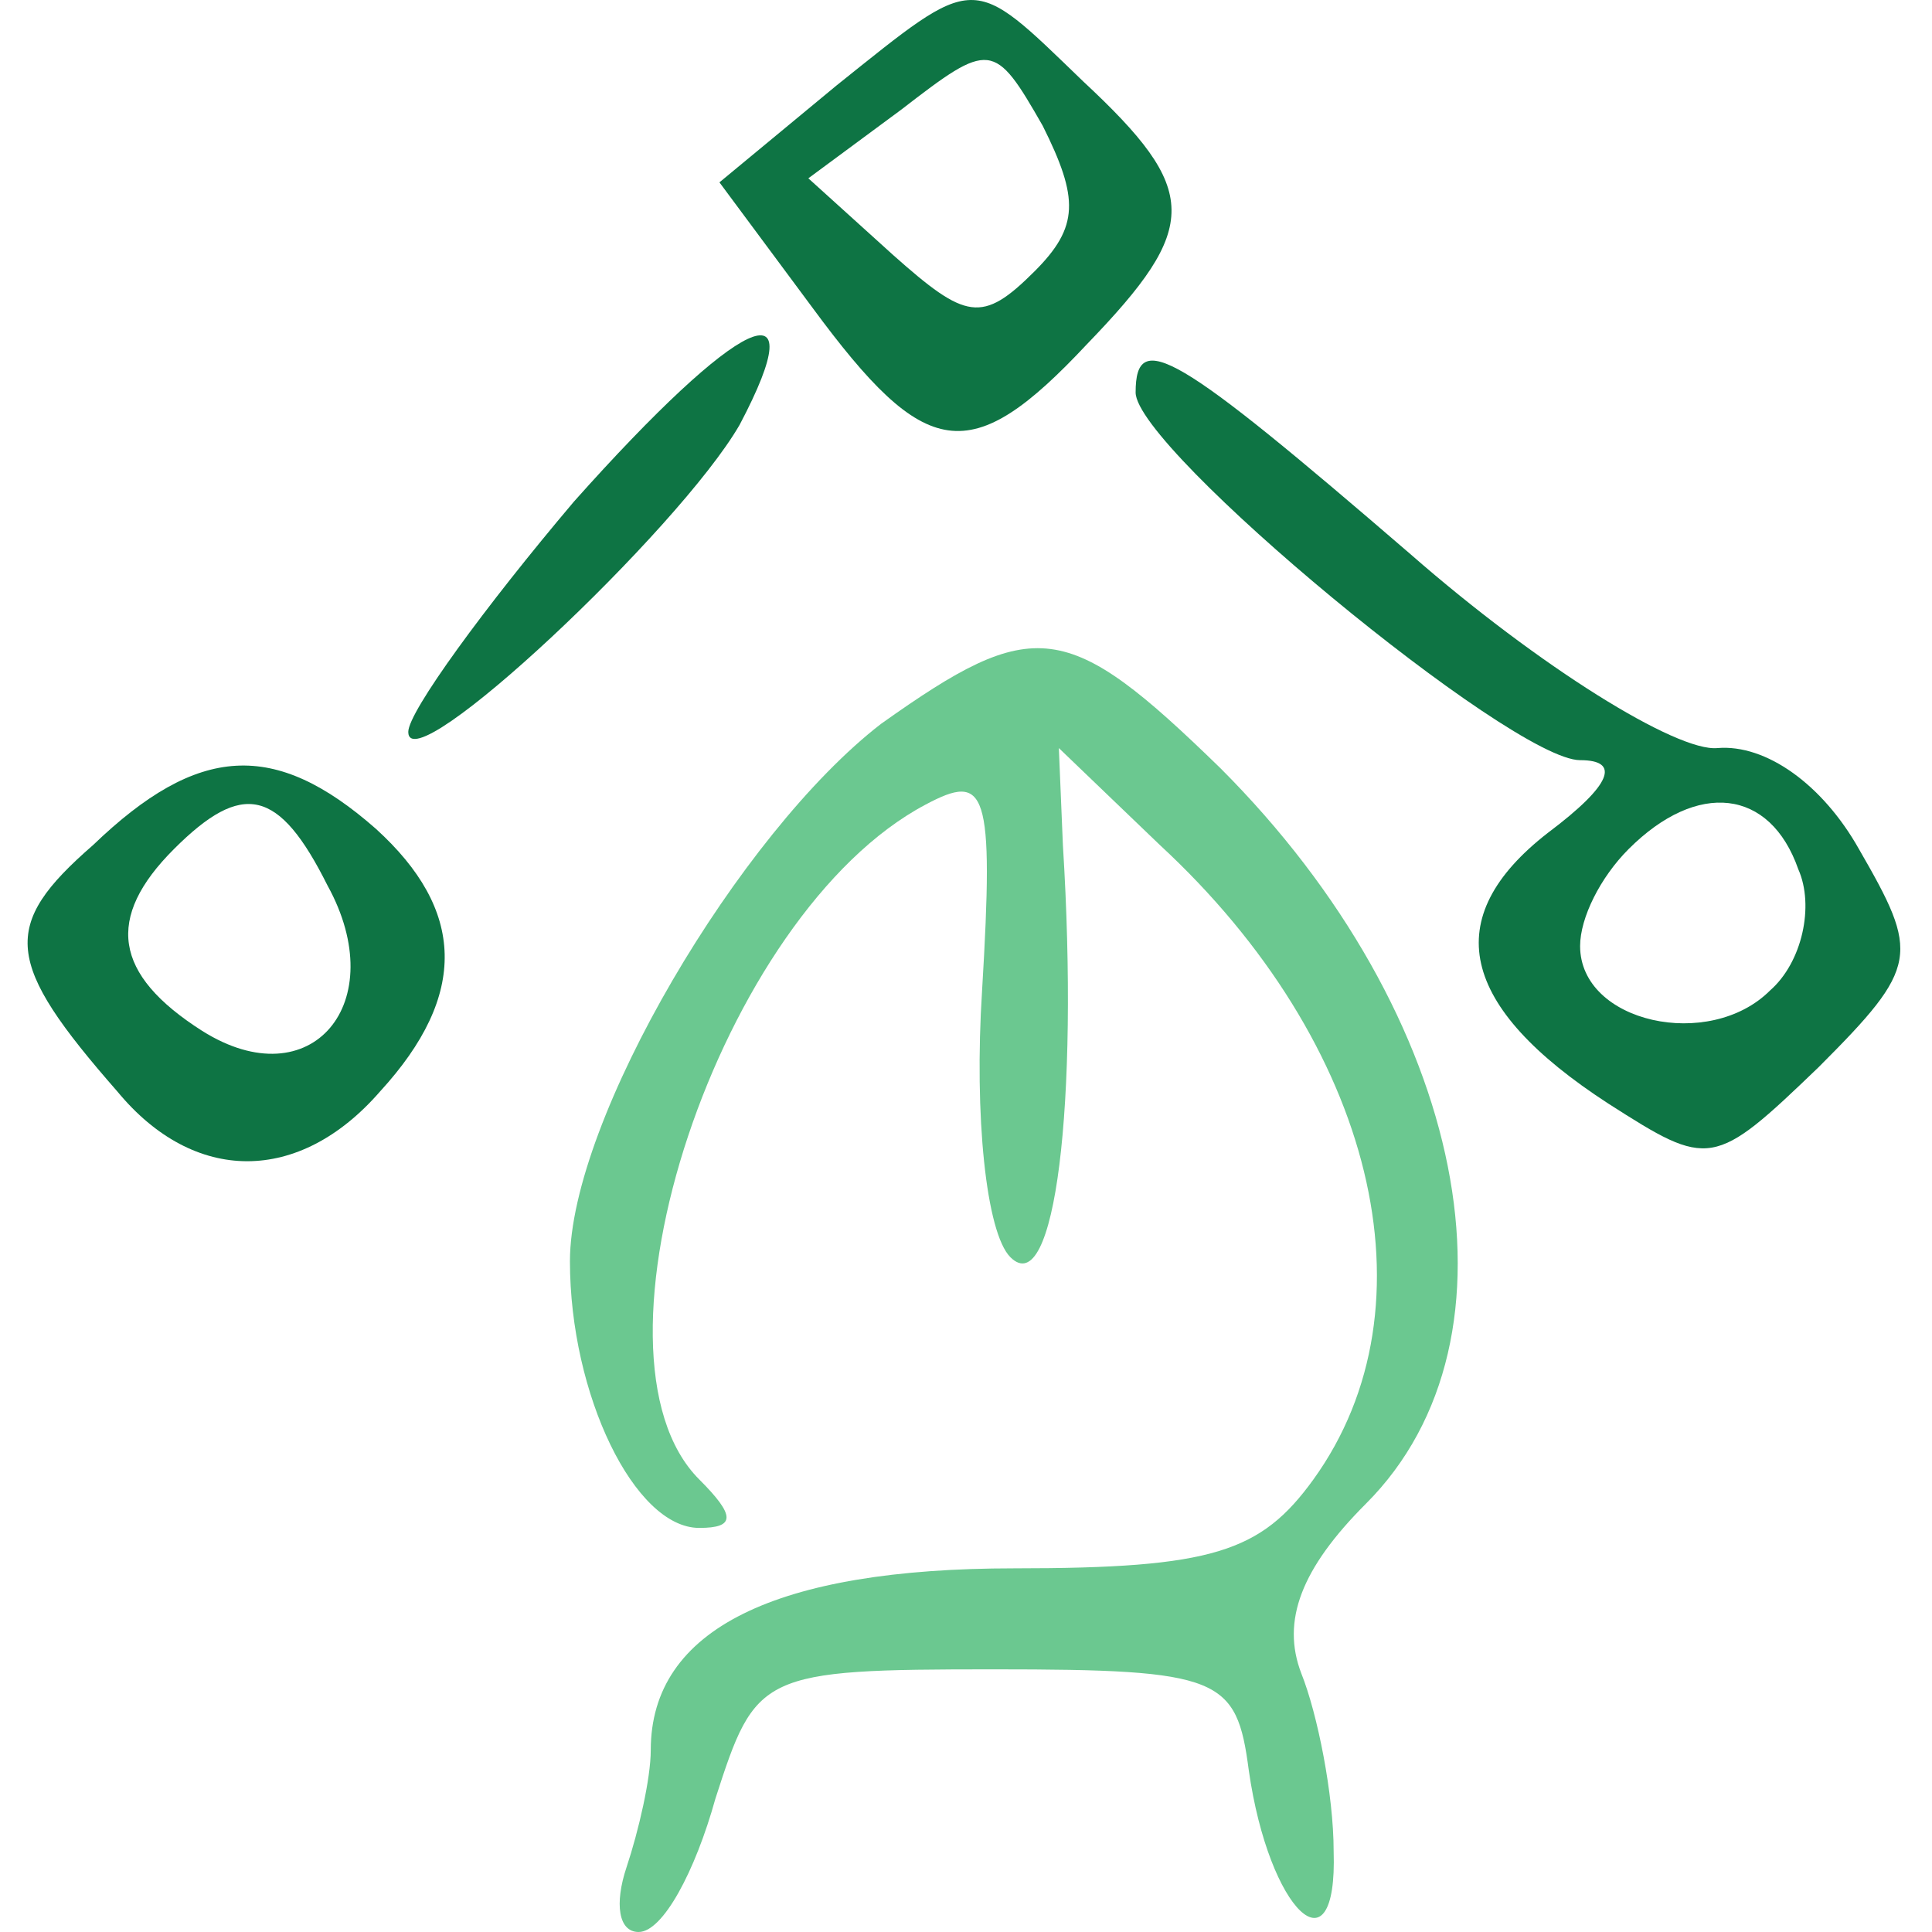
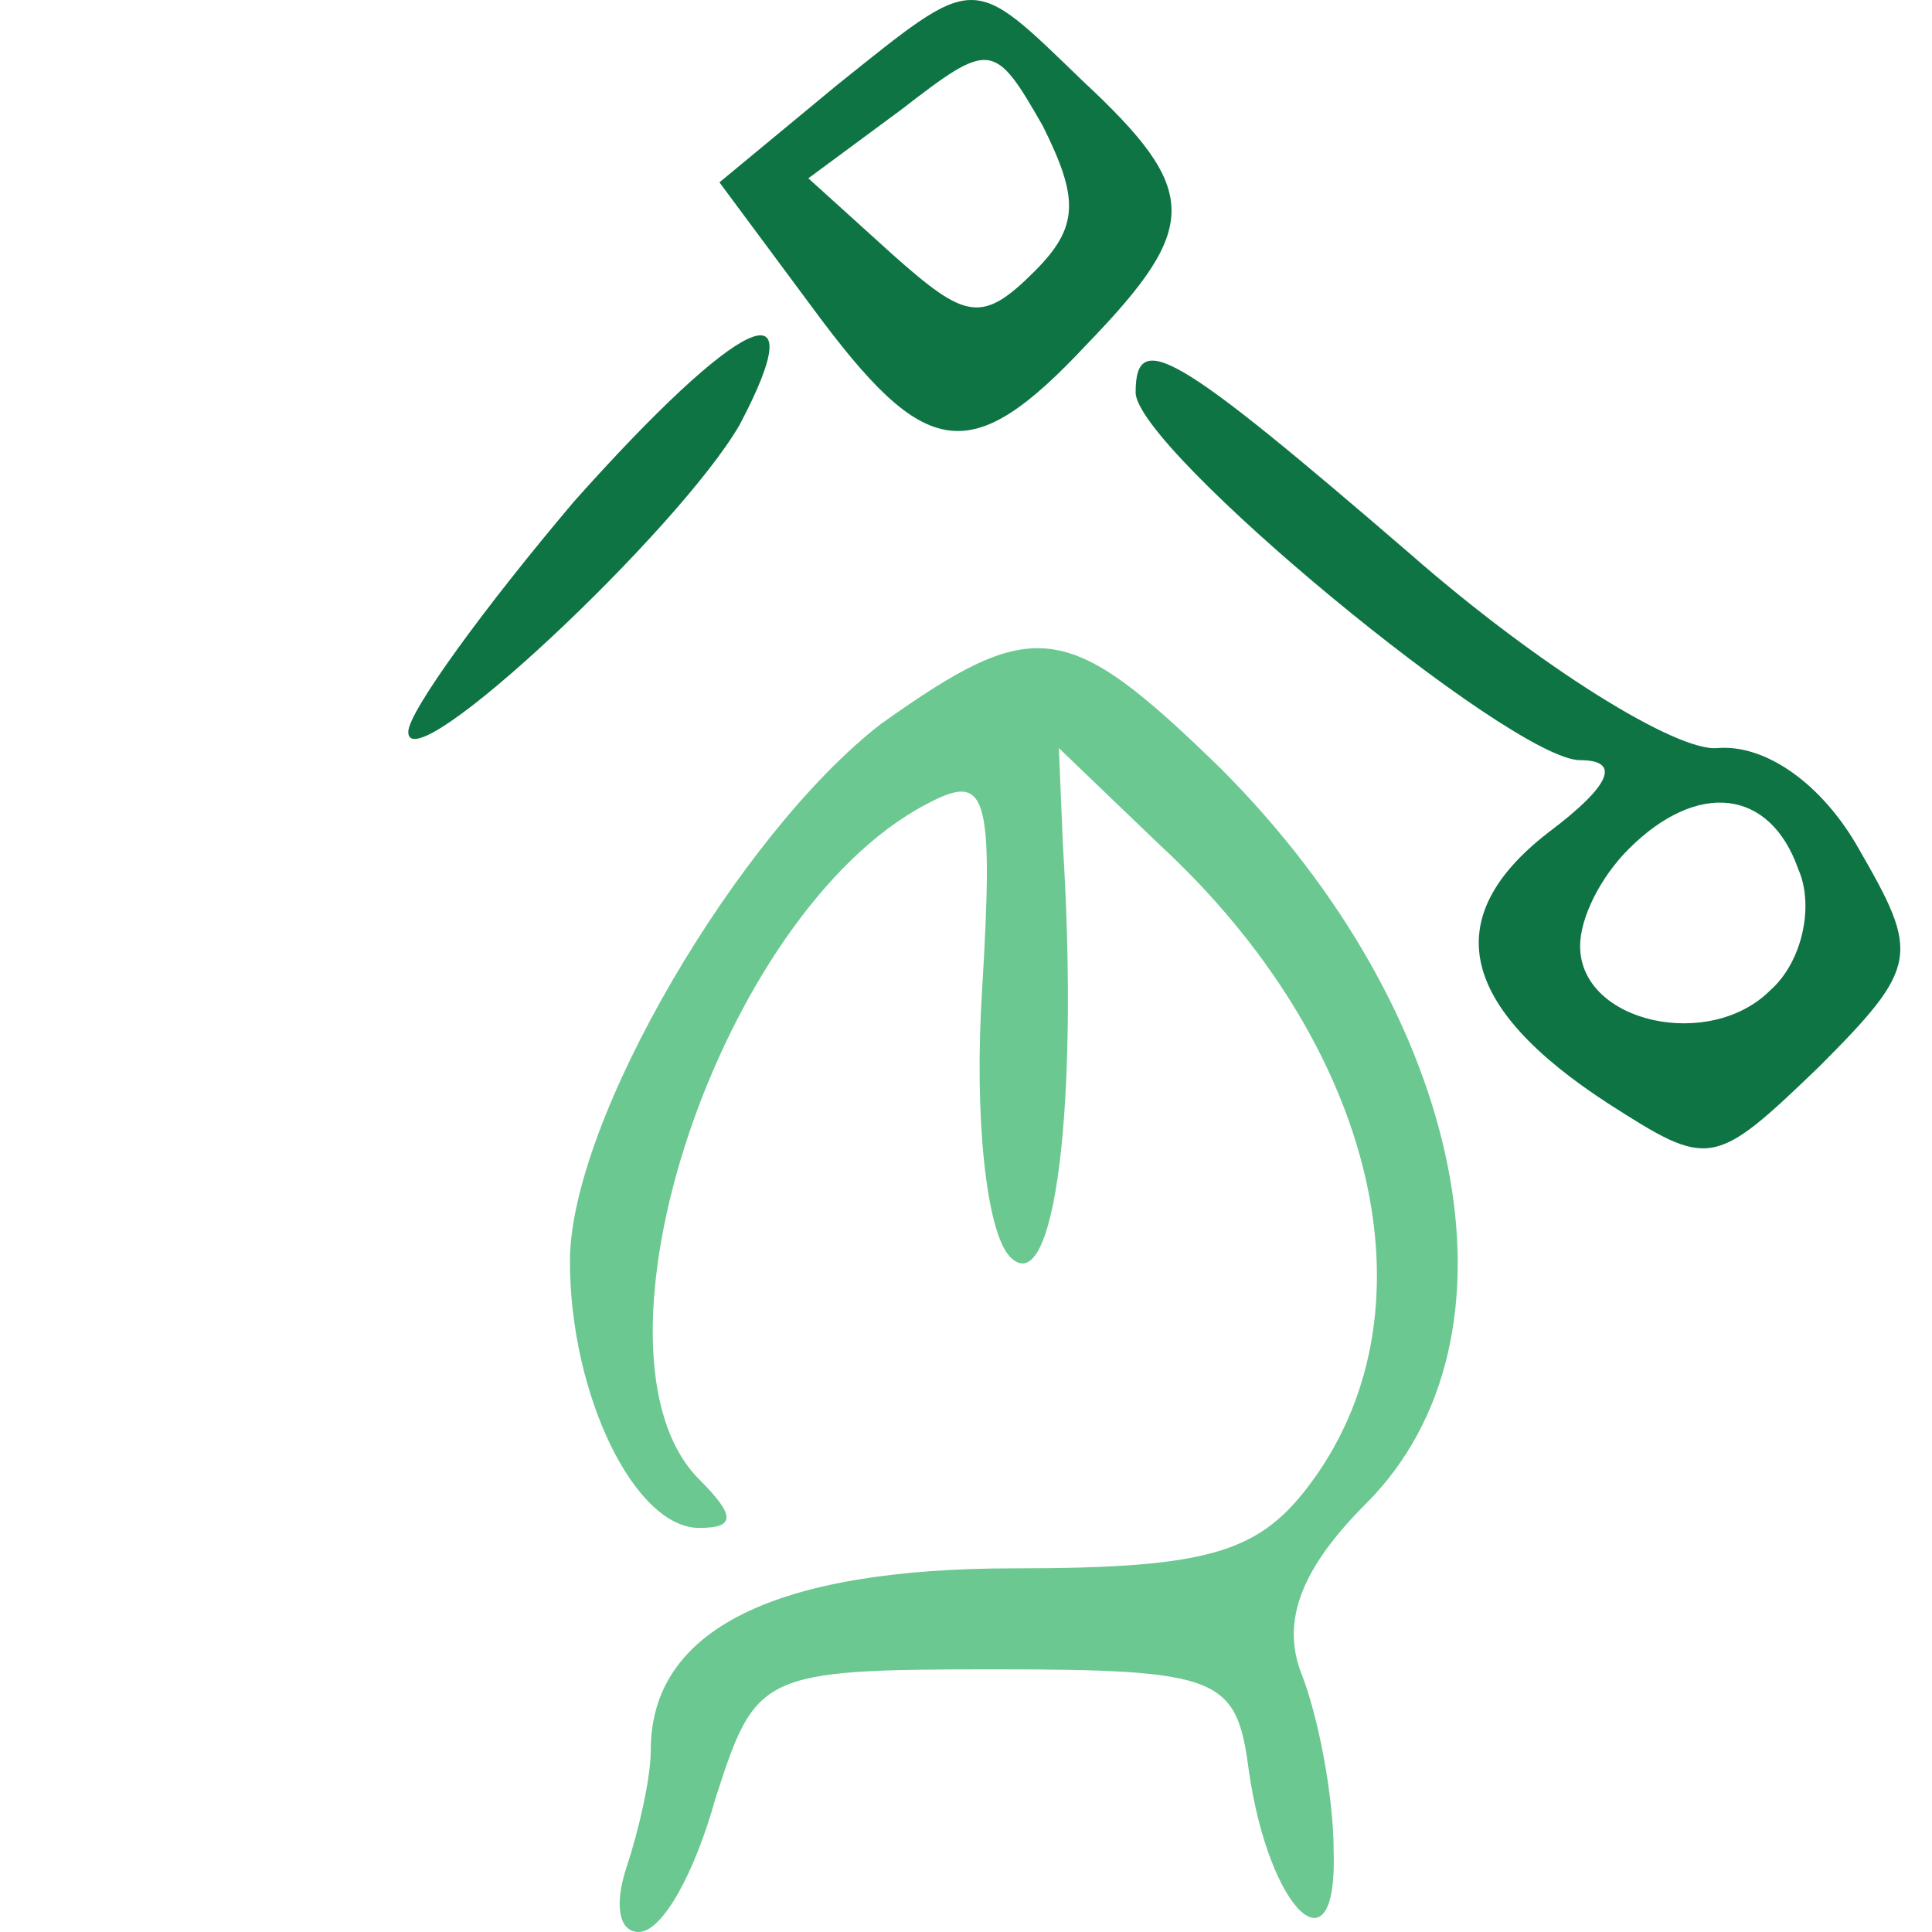
<svg xmlns="http://www.w3.org/2000/svg" width="65" height="65" viewBox="0 0 65 65" fill="none">
  <g clipPath="url(#clip0_1062_12631)">
    <path d="M29.643 24.352C24.885 28.022 19.175 37.675 19.175 42.433C19.175 46.919 21.35 51.405 23.525 51.405C24.749 51.405 24.749 50.997 23.525 49.774C19.311 45.56 24.205 30.741 31.138 27.071C33.177 25.983 33.449 26.527 33.041 33.324C32.77 37.539 33.177 41.481 33.993 42.297C35.489 43.792 36.304 37.131 35.76 28.43L35.624 25.168L39.023 28.43C46.228 35.092 48.403 43.928 44.189 49.774C42.422 52.221 40.79 52.765 34.129 52.765C26.108 52.765 21.894 54.804 21.894 58.882C21.894 59.834 21.486 61.601 21.078 62.825C20.67 64.048 20.806 65 21.486 65C22.302 65 23.389 62.961 24.069 60.514C25.428 56.299 25.564 56.163 33.449 56.163C41.062 56.163 41.606 56.435 42.014 59.562C42.694 64.32 45.005 66.495 44.869 62.281C44.869 60.378 44.325 57.659 43.781 56.299C43.102 54.532 43.781 52.765 45.956 50.59C51.53 45.016 49.355 34.14 41.062 25.847C35.896 20.817 34.809 20.681 29.643 24.352Z" fill="#6bc890" />
    <path d="M28.148 2.872L24.205 6.135L27.332 10.349C31.138 15.515 32.634 15.787 36.576 11.573C40.383 7.63 40.383 6.407 36.44 2.736C32.634 -0.934 32.906 -0.934 28.148 2.872ZM34.809 9.126C33.042 10.893 32.498 10.757 30.051 8.582L27.196 5.999L30.323 3.688C33.313 1.377 33.45 1.377 35.081 4.232C36.304 6.679 36.304 7.63 34.809 9.126Z" fill="#0e7444" />
    <path d="M19.31 16.875C16.319 20.409 13.736 23.944 13.736 24.624C13.736 26.391 22.845 17.826 24.884 14.292C27.467 9.398 24.884 10.621 19.31 16.875Z" fill="#0e7444" />
    <path d="M38.207 13.204C38.207 15.107 50.85 25.575 53.161 25.575C54.521 25.575 54.249 26.391 52.074 28.022C48.403 30.877 49.083 33.868 54.113 37.131C57.511 39.306 57.648 39.306 61.182 35.907C64.581 32.509 64.581 32.101 62.542 28.566C61.318 26.391 59.415 25.032 57.783 25.168C56.424 25.303 51.802 22.448 47.451 18.642C39.566 11.845 38.207 11.029 38.207 13.204ZM60.502 29.246C61.046 30.469 60.638 32.373 59.551 33.324C57.511 35.364 53.161 34.412 53.161 31.829C53.161 30.877 53.841 29.518 54.793 28.566C57.104 26.255 59.551 26.527 60.502 29.246Z" fill="#0e7444" />
-     <path d="M3.133 28.43C0.006 31.149 0.142 32.373 3.949 36.723C6.532 39.85 10.066 39.85 12.785 36.723C15.776 33.46 15.64 30.605 12.649 27.887C9.251 24.896 6.668 25.032 3.133 28.43ZM11.018 29.79C13.193 33.732 10.474 36.995 6.804 34.684C3.813 32.781 3.541 30.877 5.852 28.566C8.163 26.255 9.387 26.527 11.018 29.79Z" fill="#0e7444" />
  </g>
  <defs>
    <clipPath id="clip0_1062_12631">
      <rect width="65" height="65" fill="white" />
    </clipPath>
  </defs>
</svg>